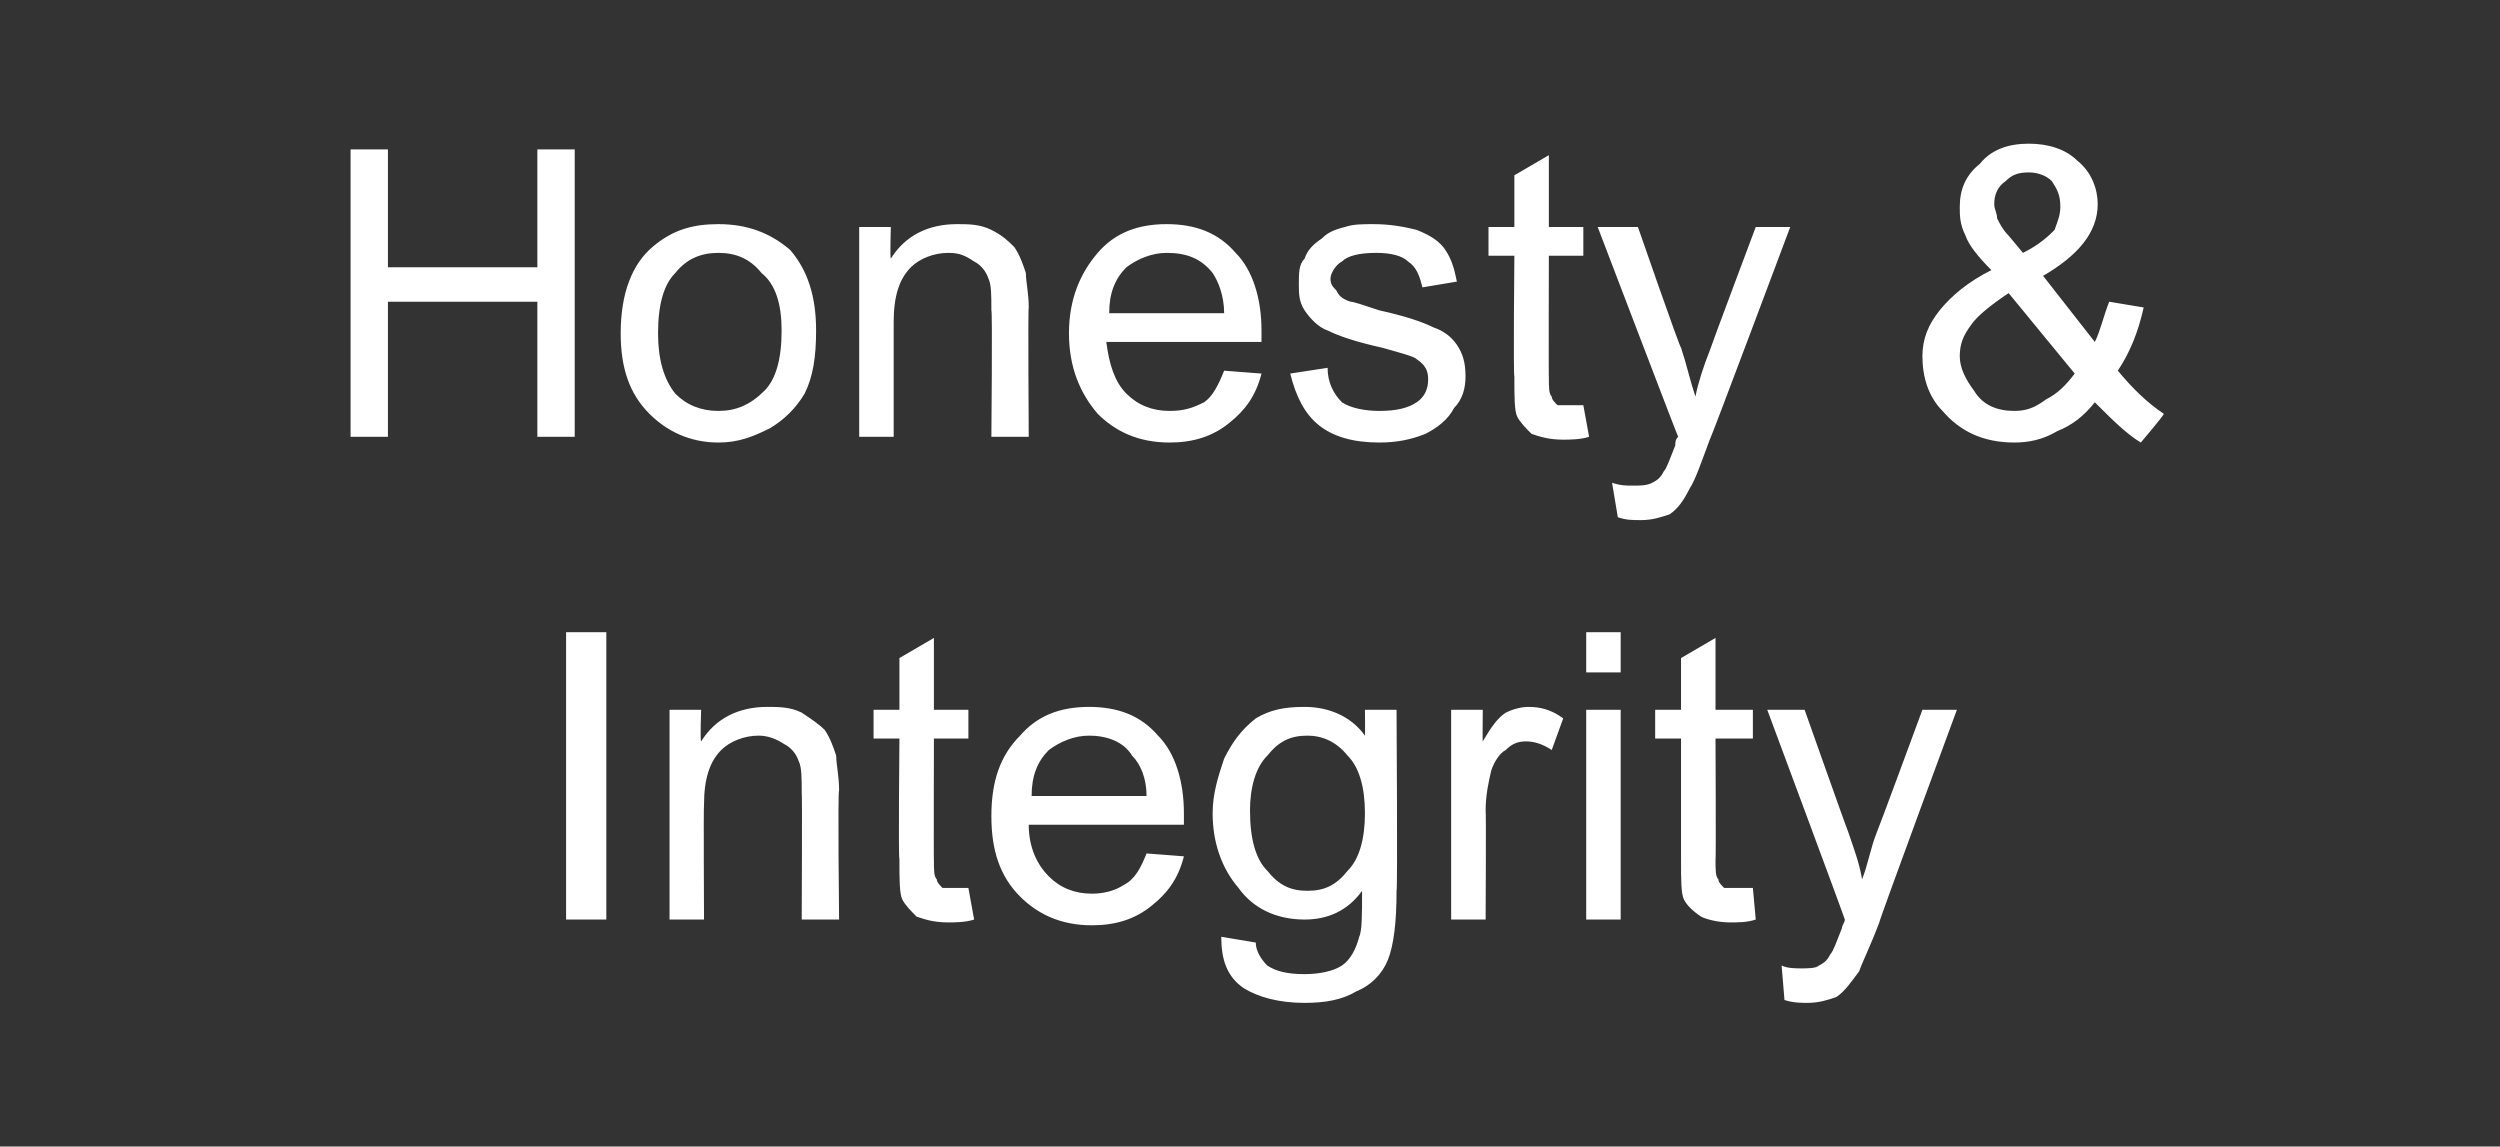
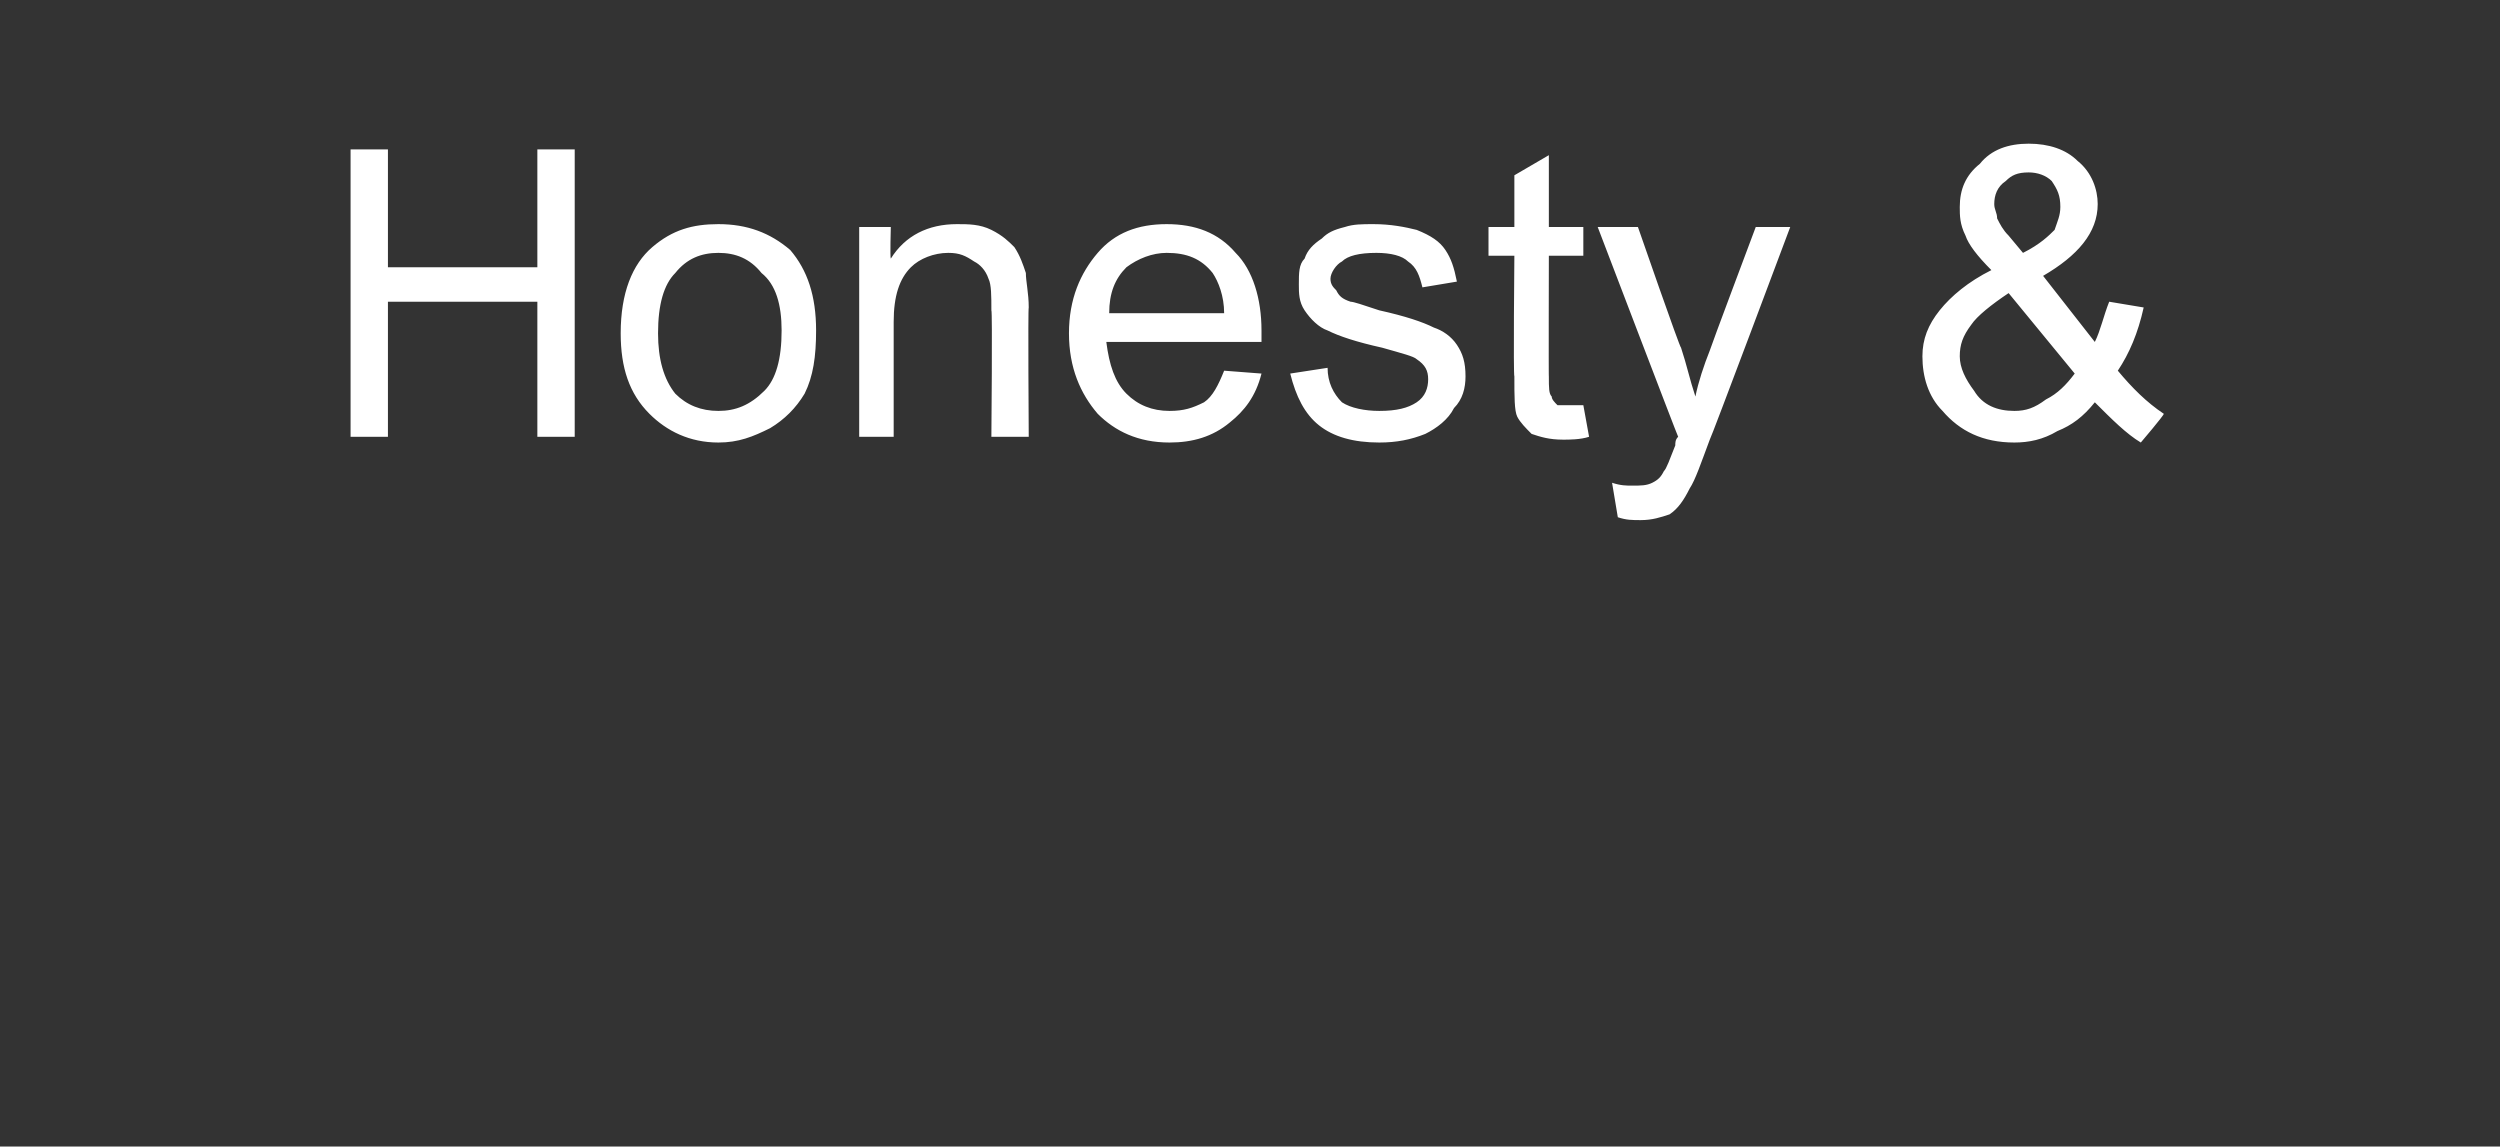
<svg xmlns="http://www.w3.org/2000/svg" version="1.1" width="87px" height="39.9px" viewBox="0 -5 87 39.9" style="top:-5px">
  <rect x="0" y="-5" width="87" height="39.9" fill="#333333" stroke="none" />
  <desc>Honesty &amp; Integrity</desc>
  <defs />
  <g id="Polygon138024">
-     <path d="M 19.7 27 L 19.7 17 L 21.1 17 L 21.1 27 L 19.7 27 Z M 23.3 27 L 23.3 19.7 L 24.4 19.7 C 24.4 19.7 24.36 20.76 24.4 20.8 C 24.9 20 25.7 19.6 26.7 19.6 C 27.1 19.6 27.5 19.6 27.9 19.8 C 28.2 20 28.5 20.2 28.7 20.4 C 28.9 20.7 29 21 29.1 21.3 C 29.1 21.6 29.2 22 29.2 22.5 C 29.15 22.53 29.2 27 29.2 27 L 27.9 27 C 27.9 27 27.92 22.58 27.9 22.6 C 27.9 22.1 27.9 21.7 27.8 21.5 C 27.7 21.2 27.5 21 27.3 20.9 C 27 20.7 26.7 20.6 26.4 20.6 C 25.9 20.6 25.4 20.8 25.1 21.1 C 24.7 21.5 24.5 22.1 24.5 23 C 24.48 23.03 24.5 27 24.5 27 L 23.3 27 Z M 33.2 25.9 C 33.3 25.9 33.5 25.9 33.7 25.9 C 33.7 25.9 33.9 27 33.9 27 C 33.6 27.1 33.2 27.1 33 27.1 C 32.5 27.1 32.2 27 31.9 26.9 C 31.7 26.7 31.5 26.5 31.4 26.3 C 31.3 26.1 31.3 25.6 31.3 24.9 C 31.26 24.87 31.3 20.7 31.3 20.7 L 30.4 20.7 L 30.4 19.7 L 31.3 19.7 L 31.3 17.9 L 32.5 17.2 L 32.5 19.7 L 33.7 19.7 L 33.7 20.7 L 32.5 20.7 C 32.5 20.7 32.49 24.93 32.5 24.9 C 32.5 25.3 32.5 25.5 32.6 25.6 C 32.6 25.7 32.7 25.8 32.8 25.9 C 32.9 25.9 33 25.9 33.2 25.9 C 33.2 25.9 33.2 25.9 33.2 25.9 Z M 39.9 24.7 C 39.9 24.7 41.2 24.8 41.2 24.8 C 41 25.6 40.6 26.1 40.1 26.5 C 39.5 27 38.8 27.2 38 27.2 C 36.9 27.2 36.1 26.8 35.5 26.2 C 34.8 25.5 34.5 24.6 34.5 23.4 C 34.5 22.2 34.8 21.3 35.5 20.6 C 36.1 19.9 36.9 19.6 37.9 19.6 C 38.9 19.6 39.7 19.9 40.3 20.6 C 40.9 21.2 41.2 22.2 41.2 23.3 C 41.2 23.4 41.2 23.5 41.2 23.7 C 41.2 23.7 35.8 23.7 35.8 23.7 C 35.8 24.5 36.1 25.1 36.5 25.5 C 36.9 25.9 37.4 26.1 38 26.1 C 38.4 26.1 38.8 26 39.1 25.8 C 39.5 25.6 39.7 25.2 39.9 24.7 Z M 35.9 22.7 C 35.9 22.7 39.9 22.7 39.9 22.7 C 39.9 22.1 39.7 21.6 39.4 21.3 C 39.1 20.8 38.5 20.6 37.9 20.6 C 37.4 20.6 36.9 20.8 36.5 21.1 C 36.1 21.5 35.9 22 35.9 22.7 Z M 42.5 27.6 C 42.5 27.6 43.7 27.8 43.7 27.8 C 43.7 28.1 43.9 28.4 44.1 28.6 C 44.4 28.8 44.8 28.9 45.4 28.9 C 45.9 28.9 46.4 28.8 46.7 28.6 C 47 28.4 47.2 28 47.3 27.6 C 47.4 27.4 47.4 26.8 47.4 26 C 46.9 26.7 46.2 27 45.4 27 C 44.4 27 43.6 26.6 43.1 25.9 C 42.5 25.2 42.2 24.3 42.2 23.3 C 42.2 22.6 42.4 22 42.6 21.4 C 42.9 20.8 43.2 20.4 43.7 20 C 44.2 19.7 44.7 19.6 45.4 19.6 C 46.2 19.6 47 19.9 47.5 20.6 C 47.51 20.61 47.5 19.7 47.5 19.7 L 48.6 19.7 C 48.6 19.7 48.64 26.01 48.6 26 C 48.6 27.1 48.5 27.9 48.3 28.4 C 48.1 28.9 47.7 29.3 47.2 29.5 C 46.7 29.8 46.1 29.9 45.4 29.9 C 44.5 29.9 43.8 29.7 43.3 29.4 C 42.7 29 42.5 28.4 42.5 27.6 Z M 43.5 23.2 C 43.5 24.2 43.7 24.9 44.1 25.3 C 44.5 25.8 44.9 26 45.5 26 C 46.1 26 46.5 25.8 46.9 25.3 C 47.3 24.9 47.5 24.2 47.5 23.3 C 47.5 22.4 47.3 21.7 46.9 21.3 C 46.5 20.8 46 20.6 45.5 20.6 C 44.9 20.6 44.5 20.8 44.1 21.3 C 43.7 21.7 43.5 22.4 43.5 23.2 Z M 50.5 27 L 50.5 19.7 L 51.6 19.7 C 51.6 19.7 51.59 20.83 51.6 20.8 C 51.9 20.3 52.1 20 52.4 19.8 C 52.6 19.7 52.9 19.6 53.2 19.6 C 53.6 19.6 54 19.7 54.4 20 C 54.4 20 54 21.1 54 21.1 C 53.7 20.9 53.4 20.8 53.1 20.8 C 52.8 20.8 52.6 20.9 52.4 21.1 C 52.2 21.2 52 21.5 51.9 21.8 C 51.8 22.2 51.7 22.7 51.7 23.2 C 51.72 23.19 51.7 27 51.7 27 L 50.5 27 Z M 55.2 18.4 L 55.2 17 L 56.4 17 L 56.4 18.4 L 55.2 18.4 Z M 55.2 27 L 55.2 19.7 L 56.4 19.7 L 56.4 27 L 55.2 27 Z M 60.4 25.9 C 60.6 25.9 60.7 25.9 61 25.9 C 61 25.9 61.1 27 61.1 27 C 60.8 27.1 60.5 27.1 60.2 27.1 C 59.8 27.1 59.4 27 59.2 26.9 C 58.9 26.7 58.7 26.5 58.6 26.3 C 58.5 26.1 58.5 25.6 58.5 24.9 C 58.5 24.87 58.5 20.7 58.5 20.7 L 57.6 20.7 L 57.6 19.7 L 58.5 19.7 L 58.5 17.9 L 59.7 17.2 L 59.7 19.7 L 61 19.7 L 61 20.7 L 59.7 20.7 C 59.7 20.7 59.72 24.93 59.7 24.9 C 59.7 25.3 59.7 25.5 59.8 25.6 C 59.8 25.7 59.9 25.8 60 25.9 C 60.1 25.9 60.2 25.9 60.4 25.9 C 60.4 25.9 60.4 25.9 60.4 25.9 Z M 62.9 29.9 C 62.7 29.9 62.4 29.9 62.1 29.8 C 62.1 29.8 62 28.6 62 28.6 C 62.2 28.7 62.5 28.7 62.7 28.7 C 62.9 28.7 63.2 28.7 63.3 28.6 C 63.5 28.5 63.6 28.4 63.7 28.2 C 63.8 28.1 63.9 27.8 64.1 27.3 C 64.1 27.2 64.2 27.1 64.2 27 C 64.22 27.01 61.5 19.7 61.5 19.7 L 62.8 19.7 C 62.8 19.7 64.3 23.94 64.3 23.9 C 64.5 24.5 64.7 25 64.8 25.6 C 65 25.1 65.1 24.5 65.3 24 C 65.33 23.96 66.9 19.7 66.9 19.7 L 68.1 19.7 C 68.1 19.7 65.36 27.12 65.4 27.1 C 65.1 27.9 64.8 28.5 64.7 28.8 C 64.4 29.2 64.2 29.5 63.9 29.7 C 63.6 29.8 63.3 29.9 62.9 29.9 C 62.9 29.9 62.9 29.9 62.9 29.9 Z " stroke="none" fill="#fff" />
-   </g>
+     </g>
  <g id="Polygon138023">
    <path d="M 12.2 10.2 L 12.2 0.2 L 13.5 0.2 L 13.5 4.3 L 18.7 4.3 L 18.7 0.2 L 20 0.2 L 20 10.2 L 18.7 10.2 L 18.7 5.5 L 13.5 5.5 L 13.5 10.2 L 12.2 10.2 Z M 21.6 6.6 C 21.6 5.2 22 4.2 22.7 3.6 C 23.4 3 24.1 2.8 25 2.8 C 26 2.8 26.8 3.1 27.5 3.7 C 28.1 4.4 28.4 5.3 28.4 6.5 C 28.4 7.4 28.3 8.1 28 8.7 C 27.7 9.2 27.3 9.6 26.8 9.9 C 26.2 10.2 25.7 10.4 25 10.4 C 24 10.4 23.2 10 22.6 9.4 C 21.9 8.7 21.6 7.8 21.6 6.6 Z M 22.9 6.6 C 22.9 7.5 23.1 8.2 23.5 8.7 C 23.9 9.1 24.4 9.3 25 9.3 C 25.6 9.3 26.1 9.1 26.6 8.6 C 27 8.2 27.2 7.5 27.2 6.5 C 27.2 5.6 27 4.9 26.5 4.5 C 26.1 4 25.6 3.8 25 3.8 C 24.4 3.8 23.9 4 23.5 4.5 C 23.1 4.9 22.9 5.6 22.9 6.6 Z M 29.9 10.2 L 29.9 2.9 L 31 2.9 C 31 2.9 30.97 3.96 31 4 C 31.5 3.2 32.3 2.8 33.3 2.8 C 33.7 2.8 34.1 2.8 34.5 3 C 34.9 3.2 35.1 3.4 35.3 3.6 C 35.5 3.9 35.6 4.2 35.7 4.5 C 35.7 4.8 35.8 5.2 35.8 5.7 C 35.77 5.73 35.8 10.2 35.8 10.2 L 34.5 10.2 C 34.5 10.2 34.54 5.78 34.5 5.8 C 34.5 5.3 34.5 4.9 34.4 4.7 C 34.3 4.4 34.1 4.2 33.9 4.1 C 33.6 3.9 33.4 3.8 33 3.8 C 32.5 3.8 32 4 31.7 4.3 C 31.3 4.7 31.1 5.3 31.1 6.2 C 31.1 6.23 31.1 10.2 31.1 10.2 L 29.9 10.2 Z M 42.6 7.9 C 42.6 7.9 43.9 8 43.9 8 C 43.7 8.8 43.3 9.3 42.8 9.7 C 42.2 10.2 41.5 10.4 40.7 10.4 C 39.6 10.4 38.8 10 38.2 9.4 C 37.6 8.7 37.2 7.8 37.2 6.6 C 37.2 5.4 37.6 4.5 38.2 3.8 C 38.8 3.1 39.6 2.8 40.6 2.8 C 41.6 2.8 42.4 3.1 43 3.8 C 43.6 4.4 43.9 5.4 43.9 6.5 C 43.9 6.6 43.9 6.7 43.9 6.9 C 43.9 6.9 38.5 6.9 38.5 6.9 C 38.6 7.7 38.8 8.3 39.2 8.7 C 39.6 9.1 40.1 9.3 40.7 9.3 C 41.2 9.3 41.5 9.2 41.9 9 C 42.2 8.8 42.4 8.4 42.6 7.9 Z M 38.6 5.9 C 38.6 5.9 42.6 5.9 42.6 5.9 C 42.6 5.3 42.4 4.8 42.2 4.5 C 41.8 4 41.3 3.8 40.6 3.8 C 40.1 3.8 39.6 4 39.2 4.3 C 38.8 4.7 38.6 5.2 38.6 5.9 Z M 44.9 8 C 44.9 8 46.2 7.8 46.2 7.8 C 46.2 8.3 46.4 8.7 46.7 9 C 47 9.2 47.5 9.3 48 9.3 C 48.6 9.3 49 9.2 49.3 9 C 49.6 8.8 49.7 8.5 49.7 8.2 C 49.7 7.9 49.6 7.7 49.3 7.5 C 49.2 7.4 48.8 7.3 48.1 7.1 C 47.2 6.9 46.6 6.7 46.2 6.5 C 45.9 6.4 45.6 6.1 45.4 5.8 C 45.2 5.5 45.2 5.2 45.2 4.9 C 45.2 4.5 45.2 4.2 45.4 4 C 45.5 3.7 45.7 3.5 46 3.3 C 46.2 3.1 46.4 3 46.8 2.9 C 47.1 2.8 47.4 2.8 47.8 2.8 C 48.4 2.8 48.9 2.9 49.3 3 C 49.8 3.2 50.1 3.4 50.3 3.7 C 50.5 4 50.6 4.3 50.7 4.8 C 50.7 4.8 49.5 5 49.5 5 C 49.4 4.6 49.3 4.3 49 4.1 C 48.8 3.9 48.4 3.8 47.9 3.8 C 47.3 3.8 46.9 3.9 46.7 4.1 C 46.5 4.2 46.3 4.5 46.3 4.7 C 46.3 4.9 46.4 5 46.5 5.1 C 46.6 5.3 46.7 5.4 47 5.5 C 47.1 5.5 47.4 5.6 48 5.8 C 48.9 6 49.5 6.2 49.9 6.4 C 50.2 6.5 50.5 6.7 50.7 7 C 50.9 7.3 51 7.6 51 8.1 C 51 8.5 50.9 8.9 50.6 9.2 C 50.4 9.6 50 9.9 49.6 10.1 C 49.1 10.3 48.6 10.4 48 10.4 C 47.1 10.4 46.4 10.2 45.9 9.8 C 45.4 9.4 45.1 8.8 44.9 8 Z M 54.6 9.1 C 54.7 9.1 54.9 9.1 55.1 9.1 C 55.1 9.1 55.3 10.2 55.3 10.2 C 55 10.3 54.6 10.3 54.4 10.3 C 53.9 10.3 53.6 10.2 53.3 10.1 C 53.1 9.9 52.9 9.7 52.8 9.5 C 52.7 9.3 52.7 8.8 52.7 8.1 C 52.66 8.07 52.7 3.9 52.7 3.9 L 51.8 3.9 L 51.8 2.9 L 52.7 2.9 L 52.7 1.1 L 53.9 0.4 L 53.9 2.9 L 55.1 2.9 L 55.1 3.9 L 53.9 3.9 C 53.9 3.9 53.89 8.13 53.9 8.1 C 53.9 8.5 53.9 8.7 54 8.8 C 54 8.9 54.1 9 54.2 9.1 C 54.3 9.1 54.4 9.1 54.6 9.1 C 54.6 9.1 54.6 9.1 54.6 9.1 Z M 57.1 13.1 C 56.8 13.1 56.6 13.1 56.3 13 C 56.3 13 56.1 11.8 56.1 11.8 C 56.4 11.9 56.6 11.9 56.8 11.9 C 57.1 11.9 57.3 11.9 57.5 11.8 C 57.7 11.7 57.8 11.6 57.9 11.4 C 58 11.3 58.1 11 58.3 10.5 C 58.3 10.4 58.3 10.3 58.4 10.2 C 58.39 10.21 55.6 2.9 55.6 2.9 L 57 2.9 C 57 2.9 58.47 7.14 58.5 7.1 C 58.7 7.7 58.8 8.2 59 8.8 C 59.1 8.3 59.3 7.7 59.5 7.2 C 59.5 7.16 61.1 2.9 61.1 2.9 L 62.3 2.9 C 62.3 2.9 59.52 10.32 59.5 10.3 C 59.2 11.1 59 11.7 58.8 12 C 58.6 12.4 58.4 12.7 58.1 12.9 C 57.8 13 57.5 13.1 57.1 13.1 C 57.1 13.1 57.1 13.1 57.1 13.1 Z M 74.5 10.4 C 74 10.1 73.5 9.6 72.9 9 C 72.5 9.5 72.1 9.8 71.6 10 C 71.1 10.3 70.6 10.4 70.1 10.4 C 69 10.4 68.2 10 67.6 9.3 C 67.1 8.8 66.9 8.1 66.9 7.4 C 66.9 6.8 67.1 6.3 67.5 5.8 C 67.9 5.3 68.5 4.8 69.3 4.4 C 68.8 3.9 68.5 3.5 68.4 3.2 C 68.2 2.8 68.2 2.5 68.2 2.2 C 68.2 1.6 68.4 1.1 68.9 0.7 C 69.3 0.2 69.9 0 70.6 0 C 71.3 0 71.9 0.2 72.3 0.6 C 72.8 1 73 1.6 73 2.1 C 73 3.1 72.3 3.9 71.1 4.6 C 71.1 4.6 72.9 6.9 72.9 6.9 C 73.1 6.5 73.2 6 73.4 5.5 C 73.4 5.5 74.6 5.7 74.6 5.7 C 74.4 6.6 74.1 7.3 73.7 7.9 C 74.2 8.5 74.7 9 75.3 9.4 C 75.31 9.45 74.5 10.4 74.5 10.4 C 74.5 10.4 74.48 10.42 74.5 10.4 Z M 70.4 3.8 C 71 3.5 71.3 3.2 71.5 3 C 71.6 2.7 71.7 2.5 71.7 2.2 C 71.7 1.8 71.6 1.6 71.4 1.3 C 71.2 1.1 70.9 1 70.6 1 C 70.2 1 70 1.1 69.8 1.3 C 69.5 1.5 69.4 1.8 69.4 2.1 C 69.4 2.3 69.5 2.4 69.5 2.6 C 69.6 2.8 69.7 3 69.9 3.2 C 69.9 3.2 70.4 3.8 70.4 3.8 Z M 72.2 8 C 72.2 8 69.9 5.2 69.9 5.2 C 69.3 5.6 68.8 6 68.6 6.3 C 68.3 6.7 68.2 7 68.2 7.4 C 68.2 7.8 68.4 8.2 68.7 8.6 C 69 9.1 69.5 9.3 70.1 9.3 C 70.5 9.3 70.8 9.2 71.2 8.9 C 71.6 8.7 71.9 8.4 72.2 8 Z " stroke="none" fill="#fff" />
  </g>
</svg>